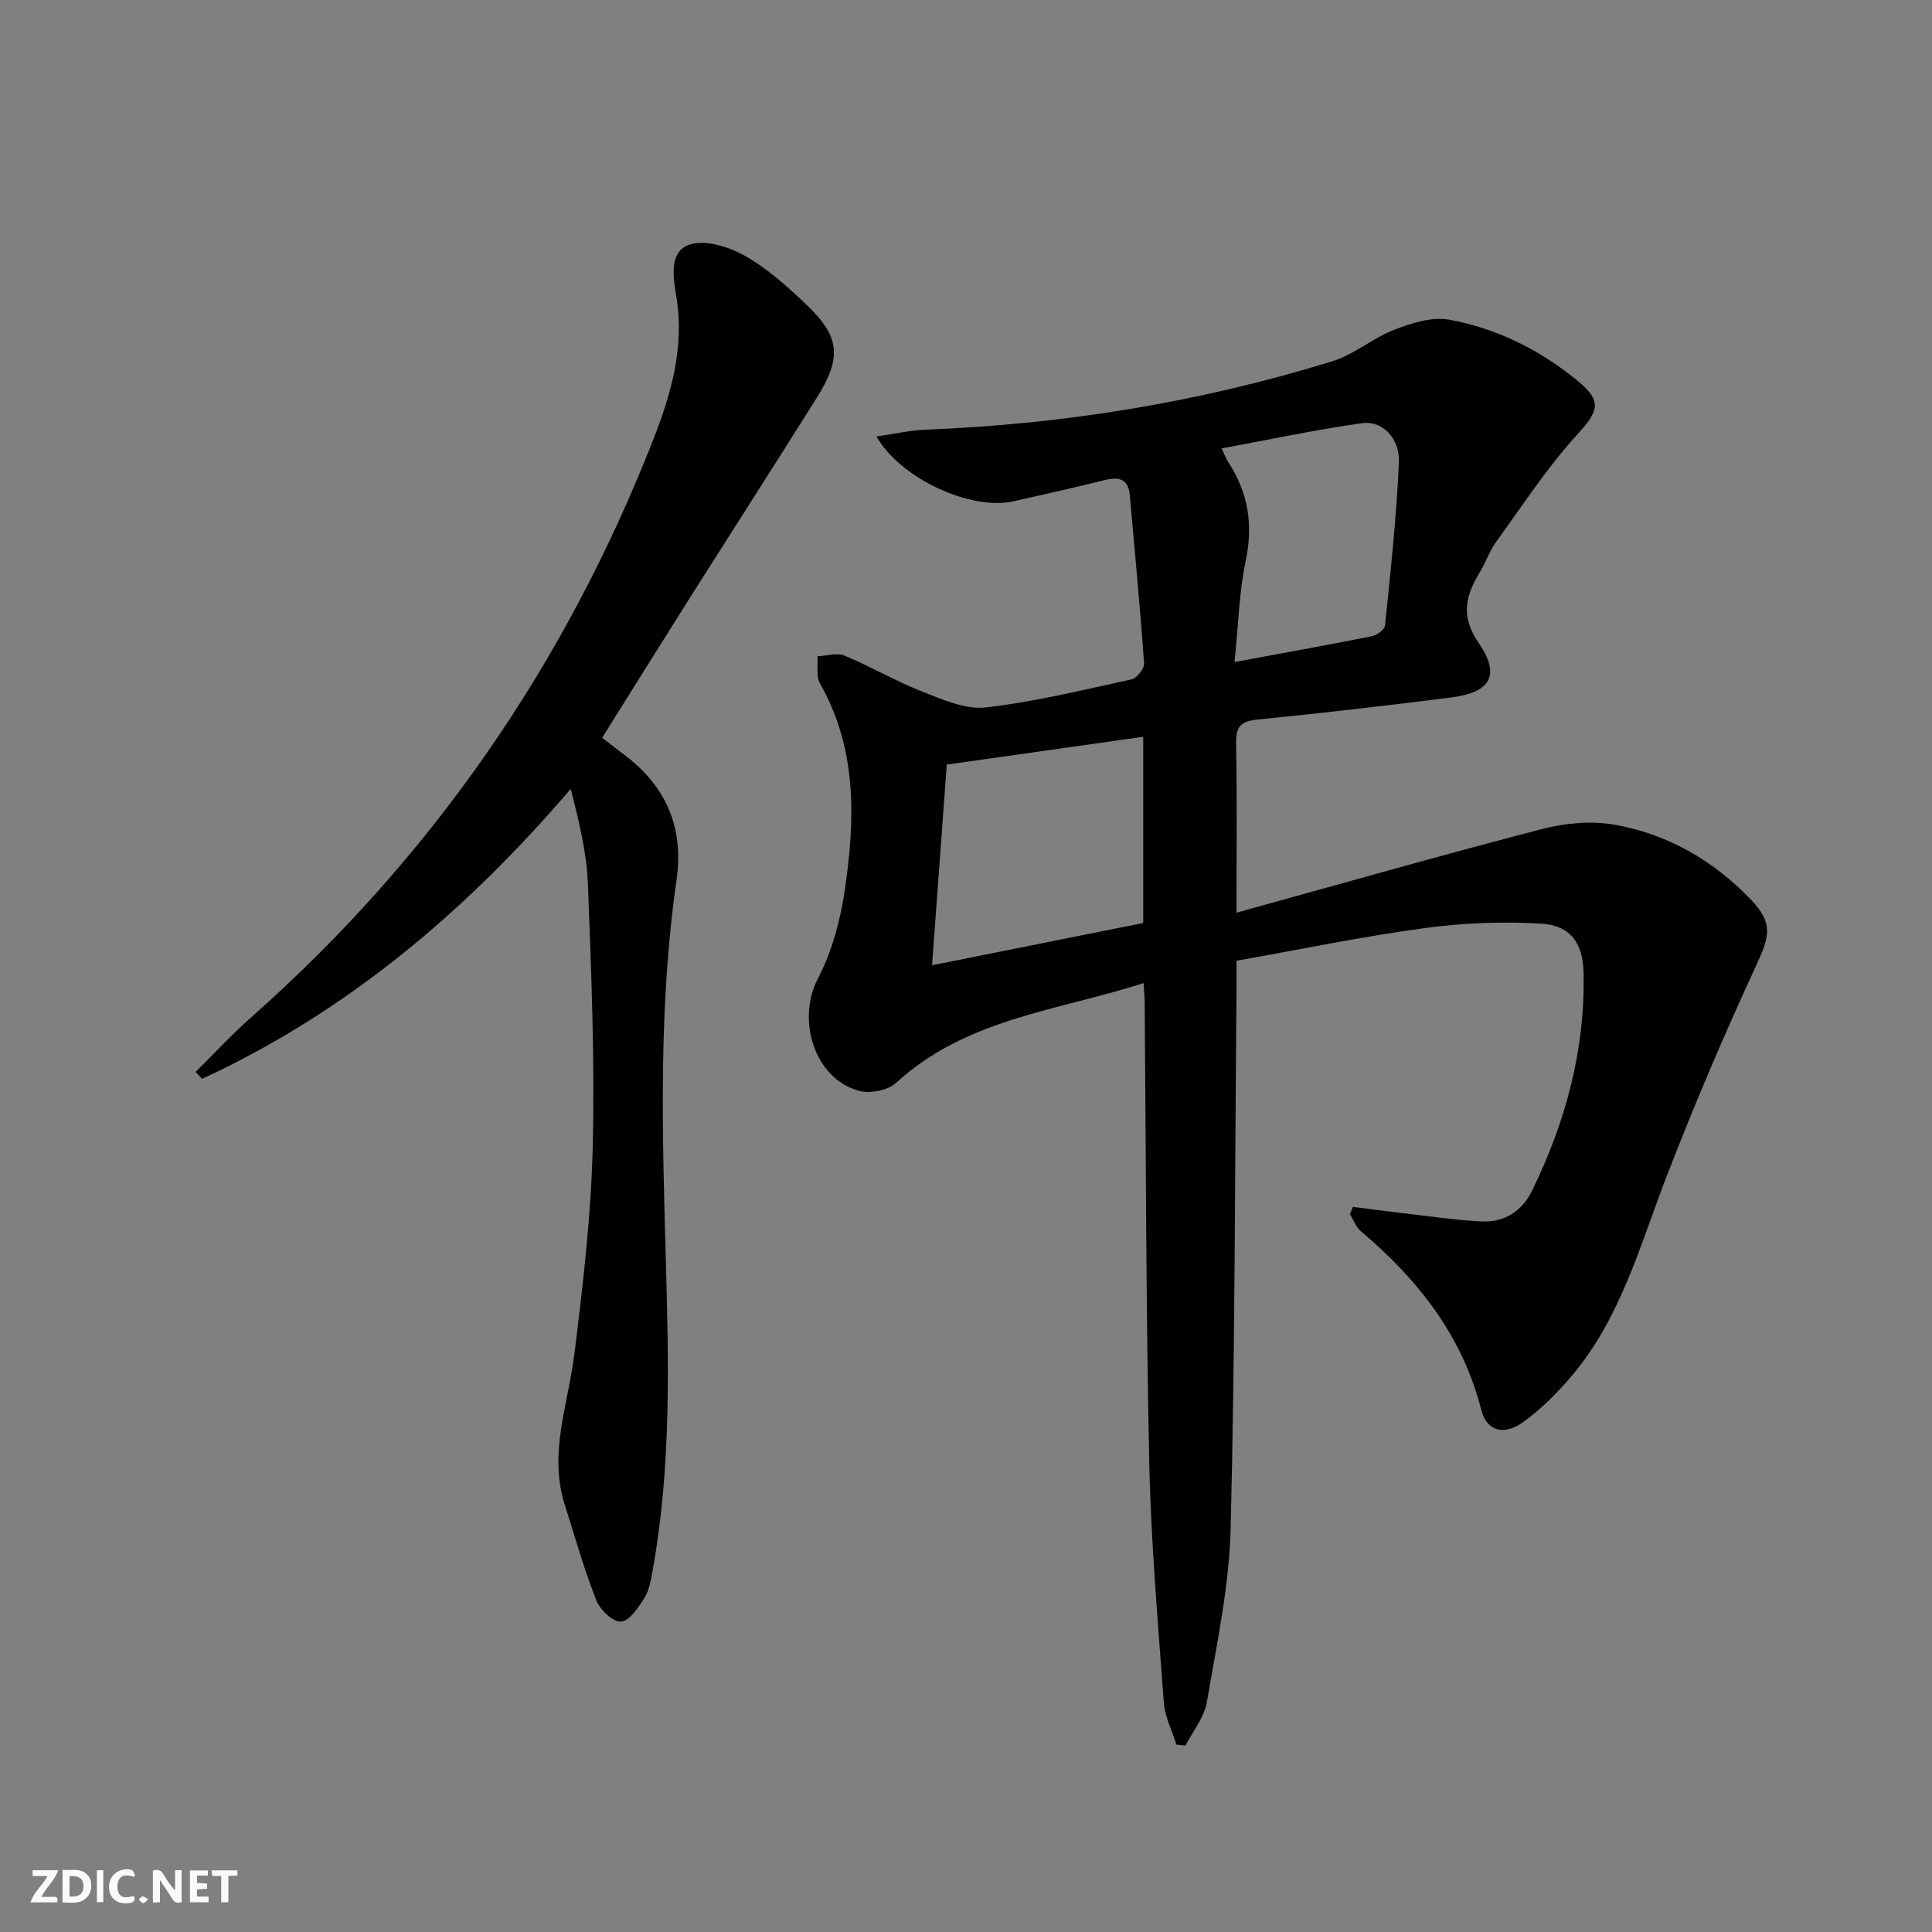
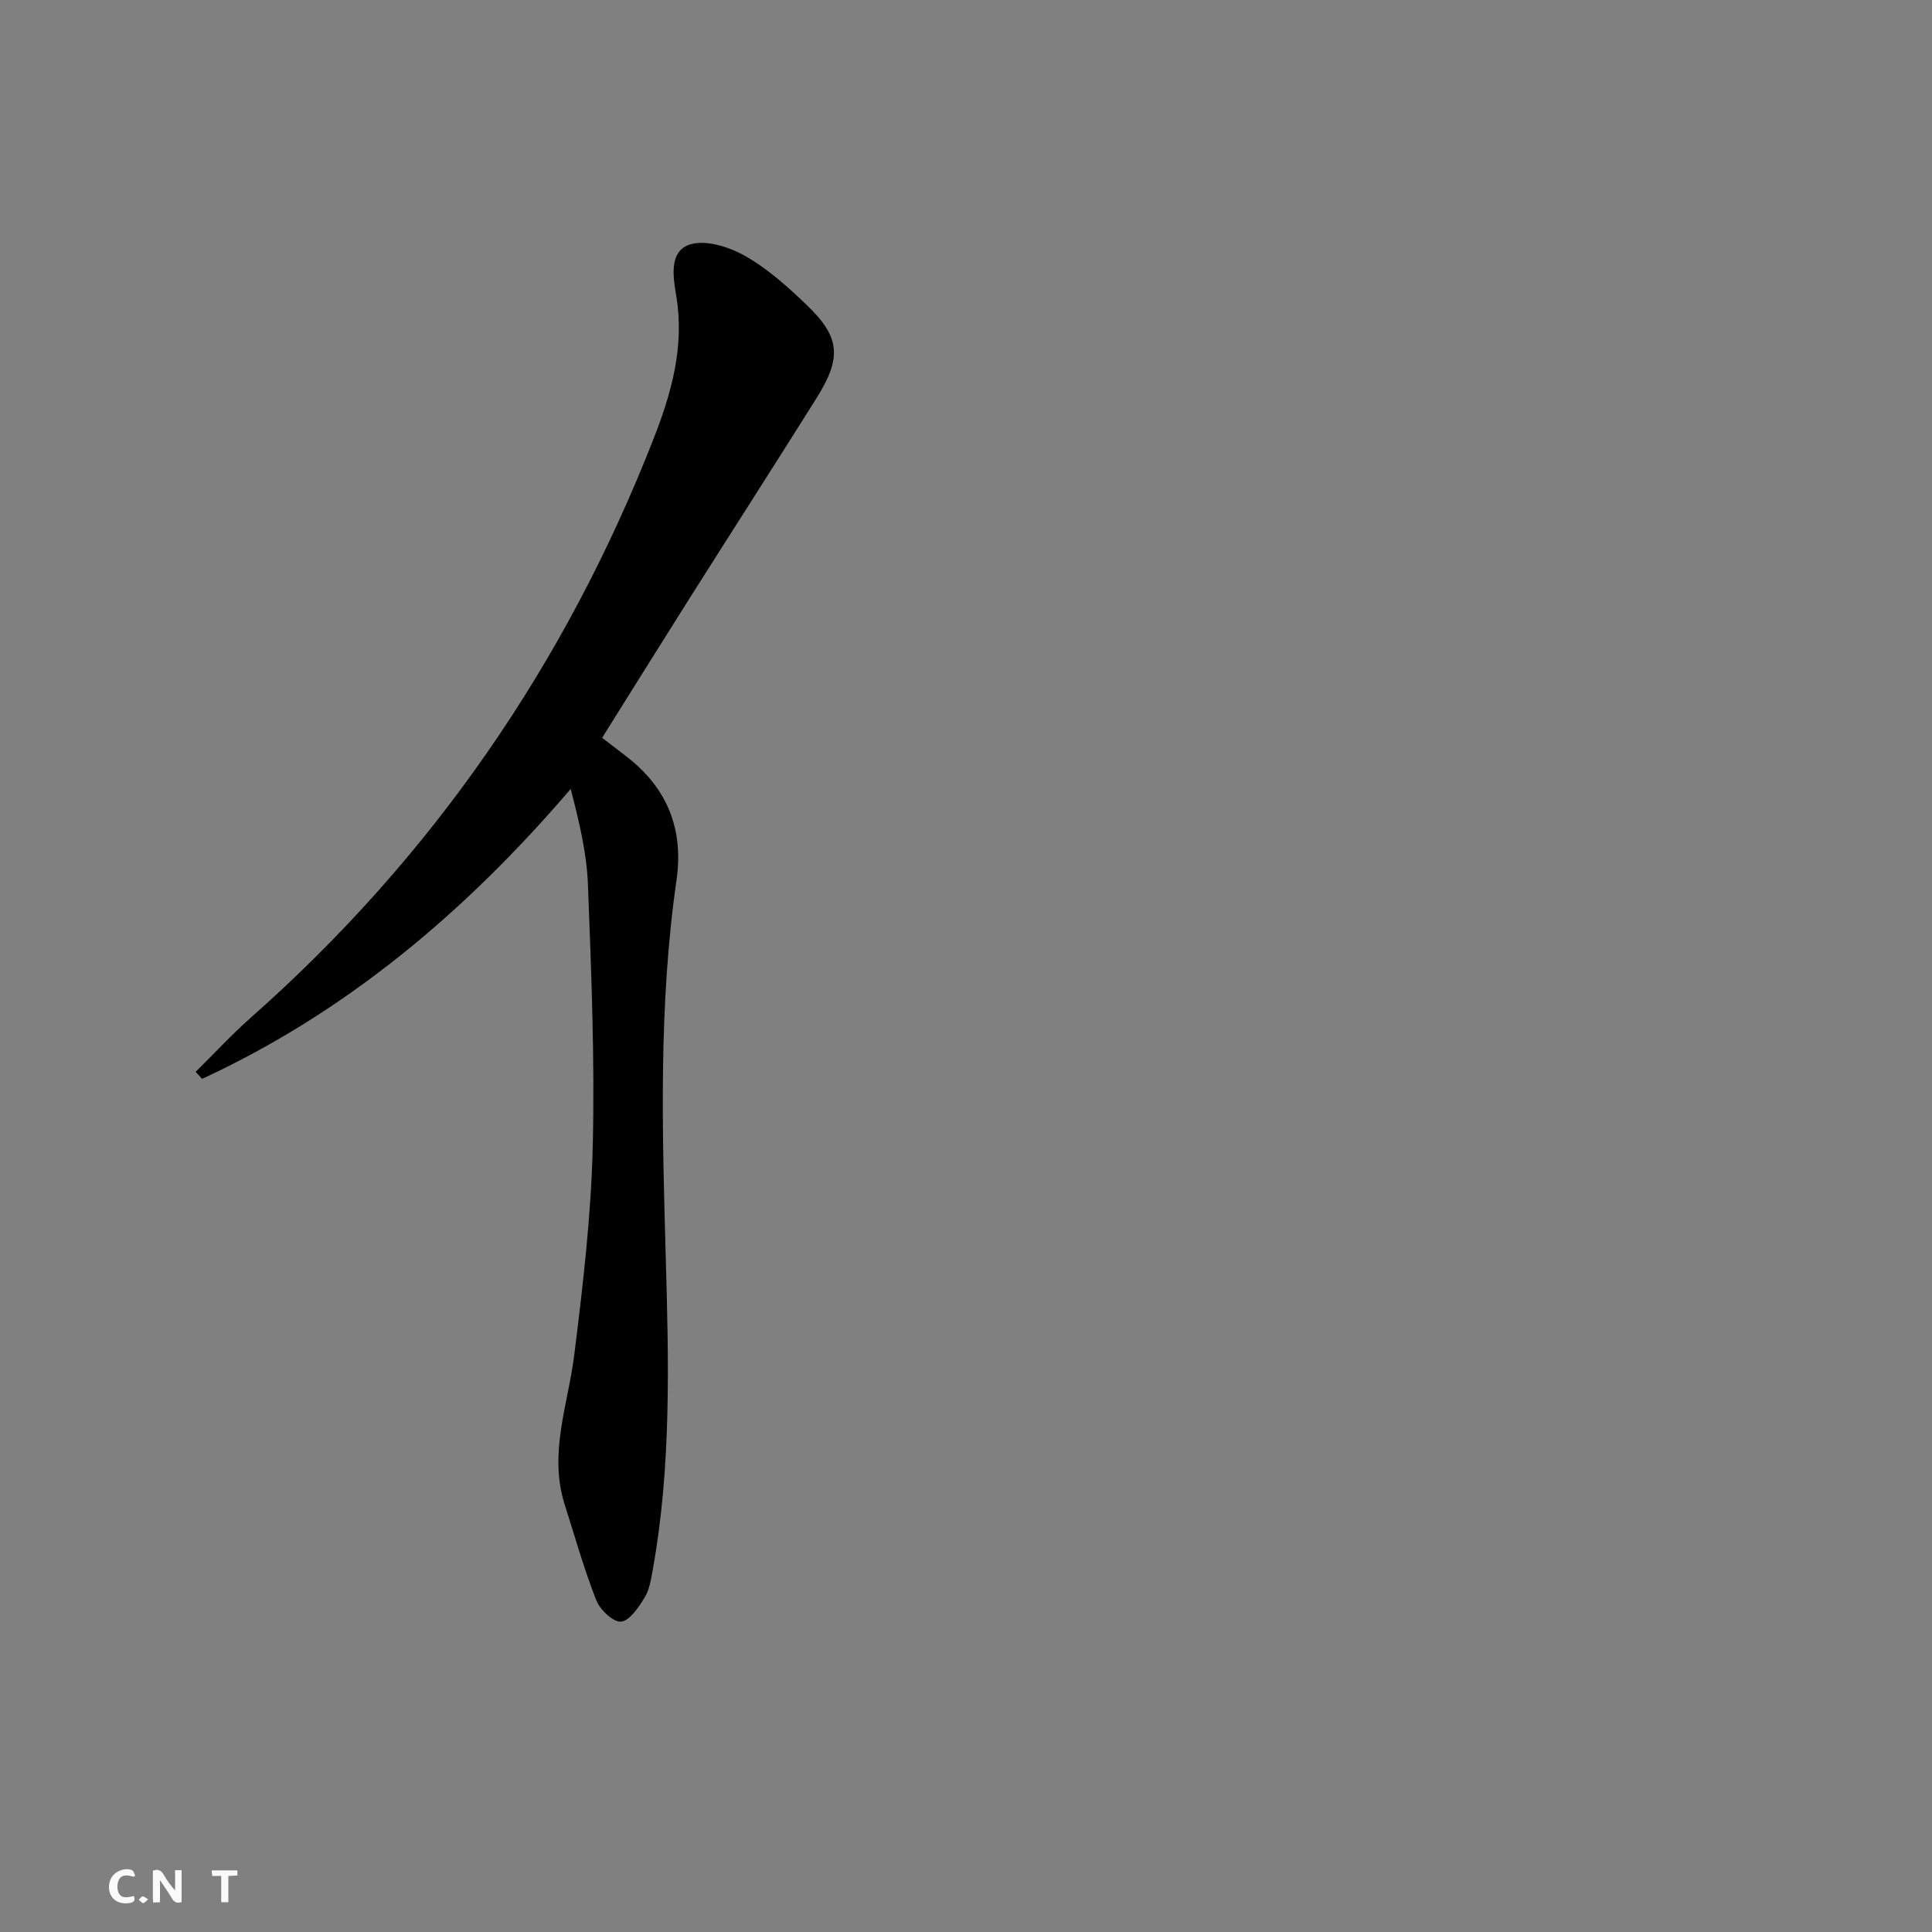
<svg xmlns="http://www.w3.org/2000/svg" enable-background="new 0 0 400 400" viewBox="0 0 400 400">
  <rect x="0" y="0" width="400" height="400" fill="#808080" stroke="none" />
  <g fill="#fbfafa">
    <path d="m37.59 393.81c-.92.31-1.52.05-2-.78-.7-1.2-1.52-2.34-2.47-3.78v4.59c-.55.03-.95.05-1.41.07-.03-.37-.06-.64-.06-.91 0-1.91 0-3.81 0-5.7 1.13-.41 1.77-.03 2.29.91.62 1.11 1.38 2.14 2.31 3.19v-4.2h1.35v6.61z" />
-     <path d="m12.94 393.88v-6.75c1.9.19 3.93-.54 5.37 1.29.8 1.01.78 2.88.03 3.97-1.37 1.97-3.4 1.51-5.4 1.49m1.45-1.22c2.04.12 2.92-.58 2.89-2.21-.03-1.51-.98-2.19-2.89-2z" />
-     <path d="m11.81 393.87h-5.49c.68-2.18 2.47-3.48 3.51-5.45h-3.08v-1.21h5.29c-.71 2.13-2.44 3.48-3.47 5.51.86 0 1.63.04 2.39-.01.79-.05 1.14.21.85 1.16" />
-     <path d="m39.33 393.86v-6.61h3.7v1.07h-2.22v1.52c.68.04 1.34.09 2.07.13v1.07c-.72.05-1.38.09-2.1.14v1.48h2.4v1.19h-3.85z" />
    <path d="m27.71 388.56c-1.15-.3-2.46-.61-3.1.64-.37.73-.41 1.93-.06 2.67.63 1.35 1.99.93 3.17.68.35.94-.01 1.32-.93 1.46-1.62.25-3.05-.27-3.76-1.48-.73-1.25-.6-3.03.31-4.17.88-1.11 2.71-1.7 4-1.16.32.13.44.74.65 1.12-.1.08-.19.16-.28.24" />
    <path d="m49.15 387.24v1.07c-.59.02-1.17.05-1.87.08v5.44h-1.48v-5.44h-1.85c-.05-.4-.08-.73-.13-1.15z" />
-     <path d="m20.06 387.21h1.33v6.62h-1.33z" />
    <path d="m30.68 393.25c-.49.38-.8.79-1.05.76-.32-.05-.6-.45-.9-.7.26-.24.51-.64.8-.67.29-.04.62.3 1.15.61" />
  </g>
-   <path d="m243.57 361.21c-.9-2.89-2.4-5.74-2.61-8.68-1.21-16.57-2.66-33.14-3.02-49.74-.68-31.8-.67-63.62-.95-95.43-.01-.98-.11-1.96-.22-3.82-17.83 5.74-36.76 7.33-51.27 20.68-1.7 1.56-5.42 2.26-7.72 1.61-9.22-2.58-12.87-14.72-8.45-23.21 2.91-5.59 4.66-12.07 5.58-18.36 2.14-14.6 2.58-29.18-5.13-42.74-.85-1.5-.39-3.74-.54-5.63 1.87-.09 4-.81 5.56-.17 5.46 2.26 10.61 5.3 16.11 7.45 4.21 1.65 8.93 3.78 13.15 3.3 10.18-1.16 20.21-3.63 30.25-5.83 1.09-.24 2.63-2.25 2.56-3.34-.82-11.58-1.93-23.14-2.95-34.71-.3-3.42-2.19-3.95-5.19-3.2-6.27 1.57-12.58 2.96-18.89 4.4-8.6 1.96-23.27-4.51-28.38-13.42 3.72-.53 6.95-1.28 10.2-1.41 28.69-1.13 56.81-5.7 84.23-14.18 4.49-1.39 8.33-4.79 12.76-6.5 3.56-1.37 7.77-2.74 11.32-2.1 9.93 1.79 18.91 6.28 26.73 12.72 5.17 4.25 4.2 6.29-.25 11.18-6.2 6.82-11.3 14.66-16.73 22.16-1.35 1.86-2.09 4.16-3.29 6.14-2.95 4.87-4.15 9.11-.29 14.73 4.61 6.71 2.47 10.25-5.68 11.29-13.33 1.7-26.69 3.24-40.07 4.57-3.36.33-4.53 1.34-4.47 4.81.21 11.28.08 22.57.08 35.18 21.59-5.96 42.31-11.88 63.16-17.29 4.81-1.25 10.24-1.78 15.08-.93 11.07 1.95 20.59 7.45 28.38 15.64 4.48 4.71 3.78 7.46 1.06 13.33-6.62 14.29-12.8 28.81-18.49 43.49-5.58 14.4-9.53 29.53-19.77 41.65-2.98 3.52-6.33 6.88-10.05 9.57-3.91 2.83-7.55 1.96-8.69-2.53-3.94-15.41-13.12-27-24.93-36.98-1.02-.86-1.52-2.35-2.26-3.54.21-.5.41-1 .62-1.5 3.27.42 6.54.86 9.81 1.24 5.59.64 11.16 1.48 16.77 1.77 4.71.25 8.39-2.04 10.49-6.33 6.97-14.24 11.03-29.21 10.68-45.17-.13-6.14-2.73-9.8-8.81-10.16-8.04-.47-16.25-.14-24.23.95-12.94 1.76-25.75 4.43-38.82 6.74 0 2.72.02 4.7 0 6.68-.33 36.98-.29 73.97-1.21 110.93-.3 12.01-2.9 24-4.93 35.92-.54 3.14-2.89 5.98-4.41 8.95-.63-.04-1.26-.11-1.88-.18zm-47.55-202.91c-1.04 14.14-2.02 27.51-3.05 41.55 15.06-3.01 29.44-5.89 43.72-8.75 0-13 0-25.41 0-38.56-13.65 1.94-26.89 3.81-40.67 5.76zm59.58-21.23c10.2-1.89 19.34-3.53 28.43-5.35 1.05-.21 2.64-1.38 2.73-2.23 1.14-11.23 2.38-22.47 2.87-33.74.22-5.04-3.46-8.73-7.62-8.14-9.64 1.36-19.18 3.4-29.1 5.23.68 1.4.97 2.19 1.41 2.87 4.11 6.29 5.17 12.9 3.59 20.39-1.38 6.59-1.53 13.45-2.31 20.97z" fill="#000001" />
  <path d="m124.66 152.76c2.08 1.59 3.67 2.79 5.23 4.01 8.33 6.52 11.68 14.99 10.17 25.49-3.74 25.97-2.95 52.04-2.22 78.16.61 21.6 1.17 43.28-2.72 64.72-.35 1.95-.68 4.07-1.7 5.69-1.24 1.99-3.1 4.78-4.86 4.91-1.64.12-4.34-2.47-5.11-4.43-2.54-6.47-4.43-13.19-6.54-19.83-3.36-10.58.69-20.63 1.98-30.93 1.79-14.32 3.48-28.73 3.83-43.13.44-18.12-.3-36.28-1-54.41-.25-6.52-1.85-12.98-3.56-19.67-21.71 25.36-46.35 46.17-76.33 60.03-.44-.49-.88-.97-1.32-1.46 3.82-3.77 7.48-7.74 11.5-11.29 37.48-33.15 65.07-73.18 83.28-119.71 3.71-9.47 6.46-19.12 4.73-29.59-.63-3.78-1.6-9.25 2.76-10.68 3.27-1.08 8.14.46 11.45 2.33 4.71 2.66 8.89 6.43 12.83 10.21 6.92 6.65 7.25 10.87 1.95 19.32-8.84 14.08-17.83 28.07-26.72 42.13-5.84 9.25-11.63 18.55-17.63 28.13z" fill="#000001" />
</svg>